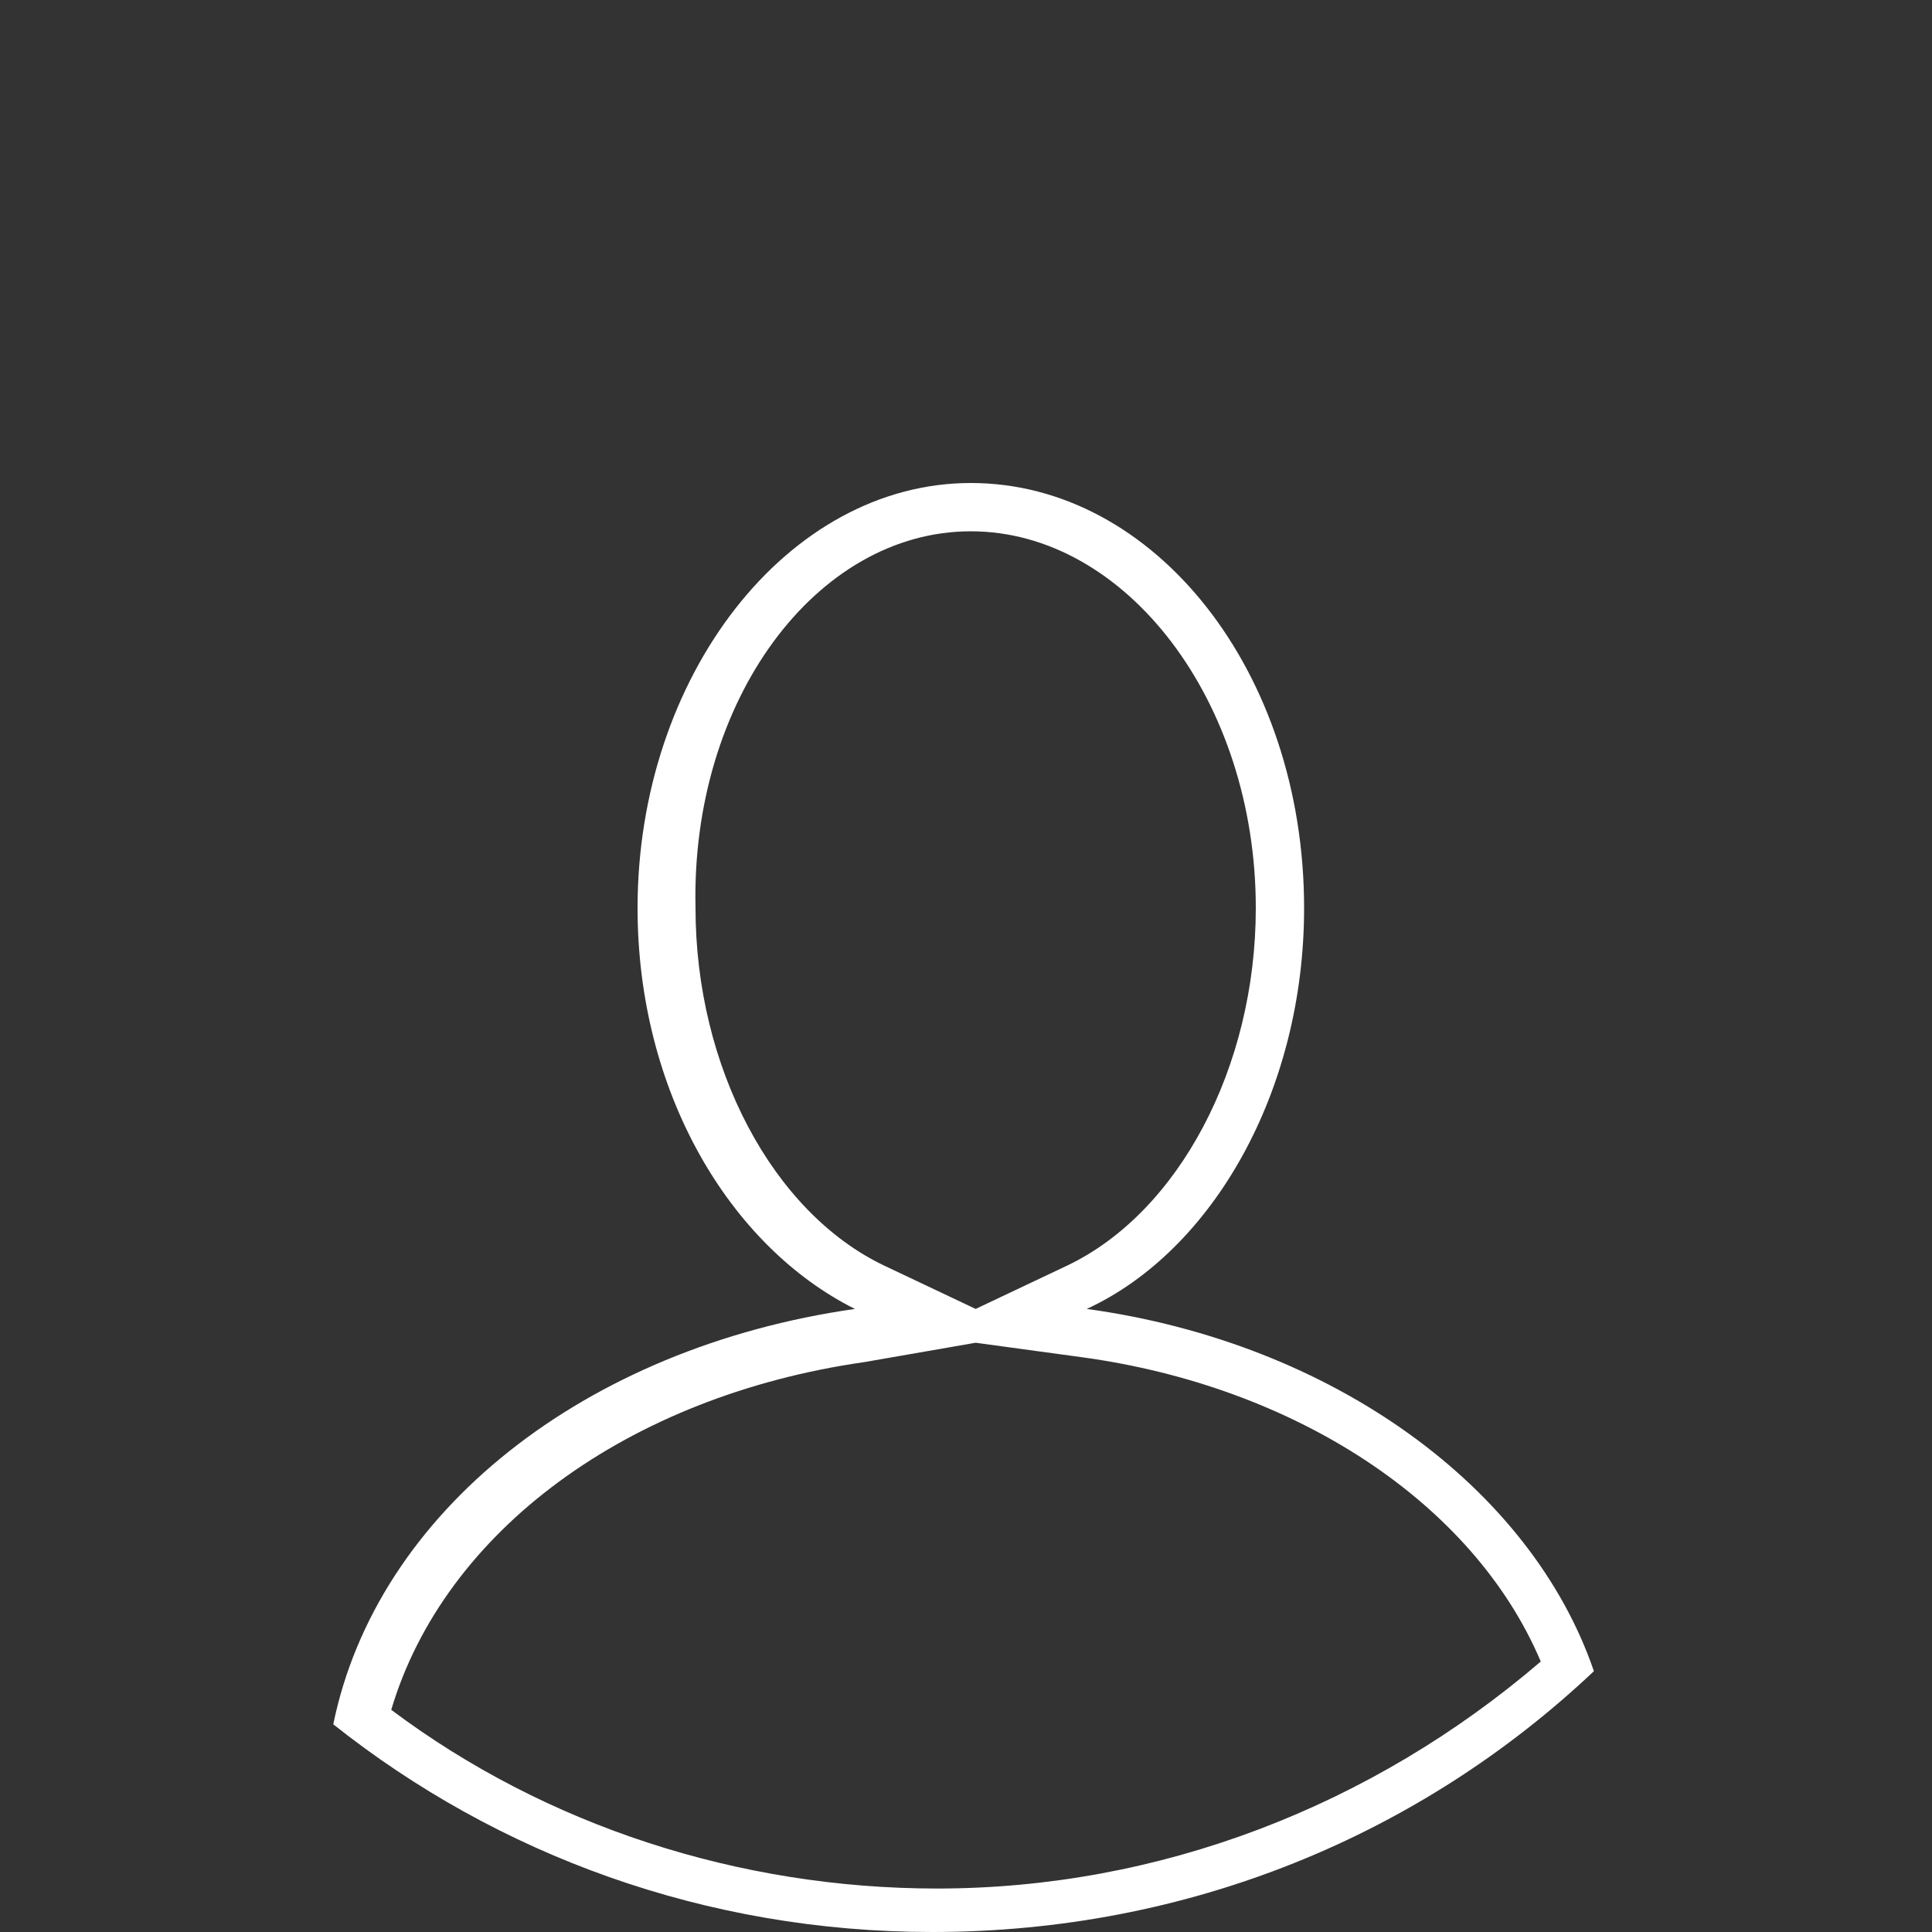
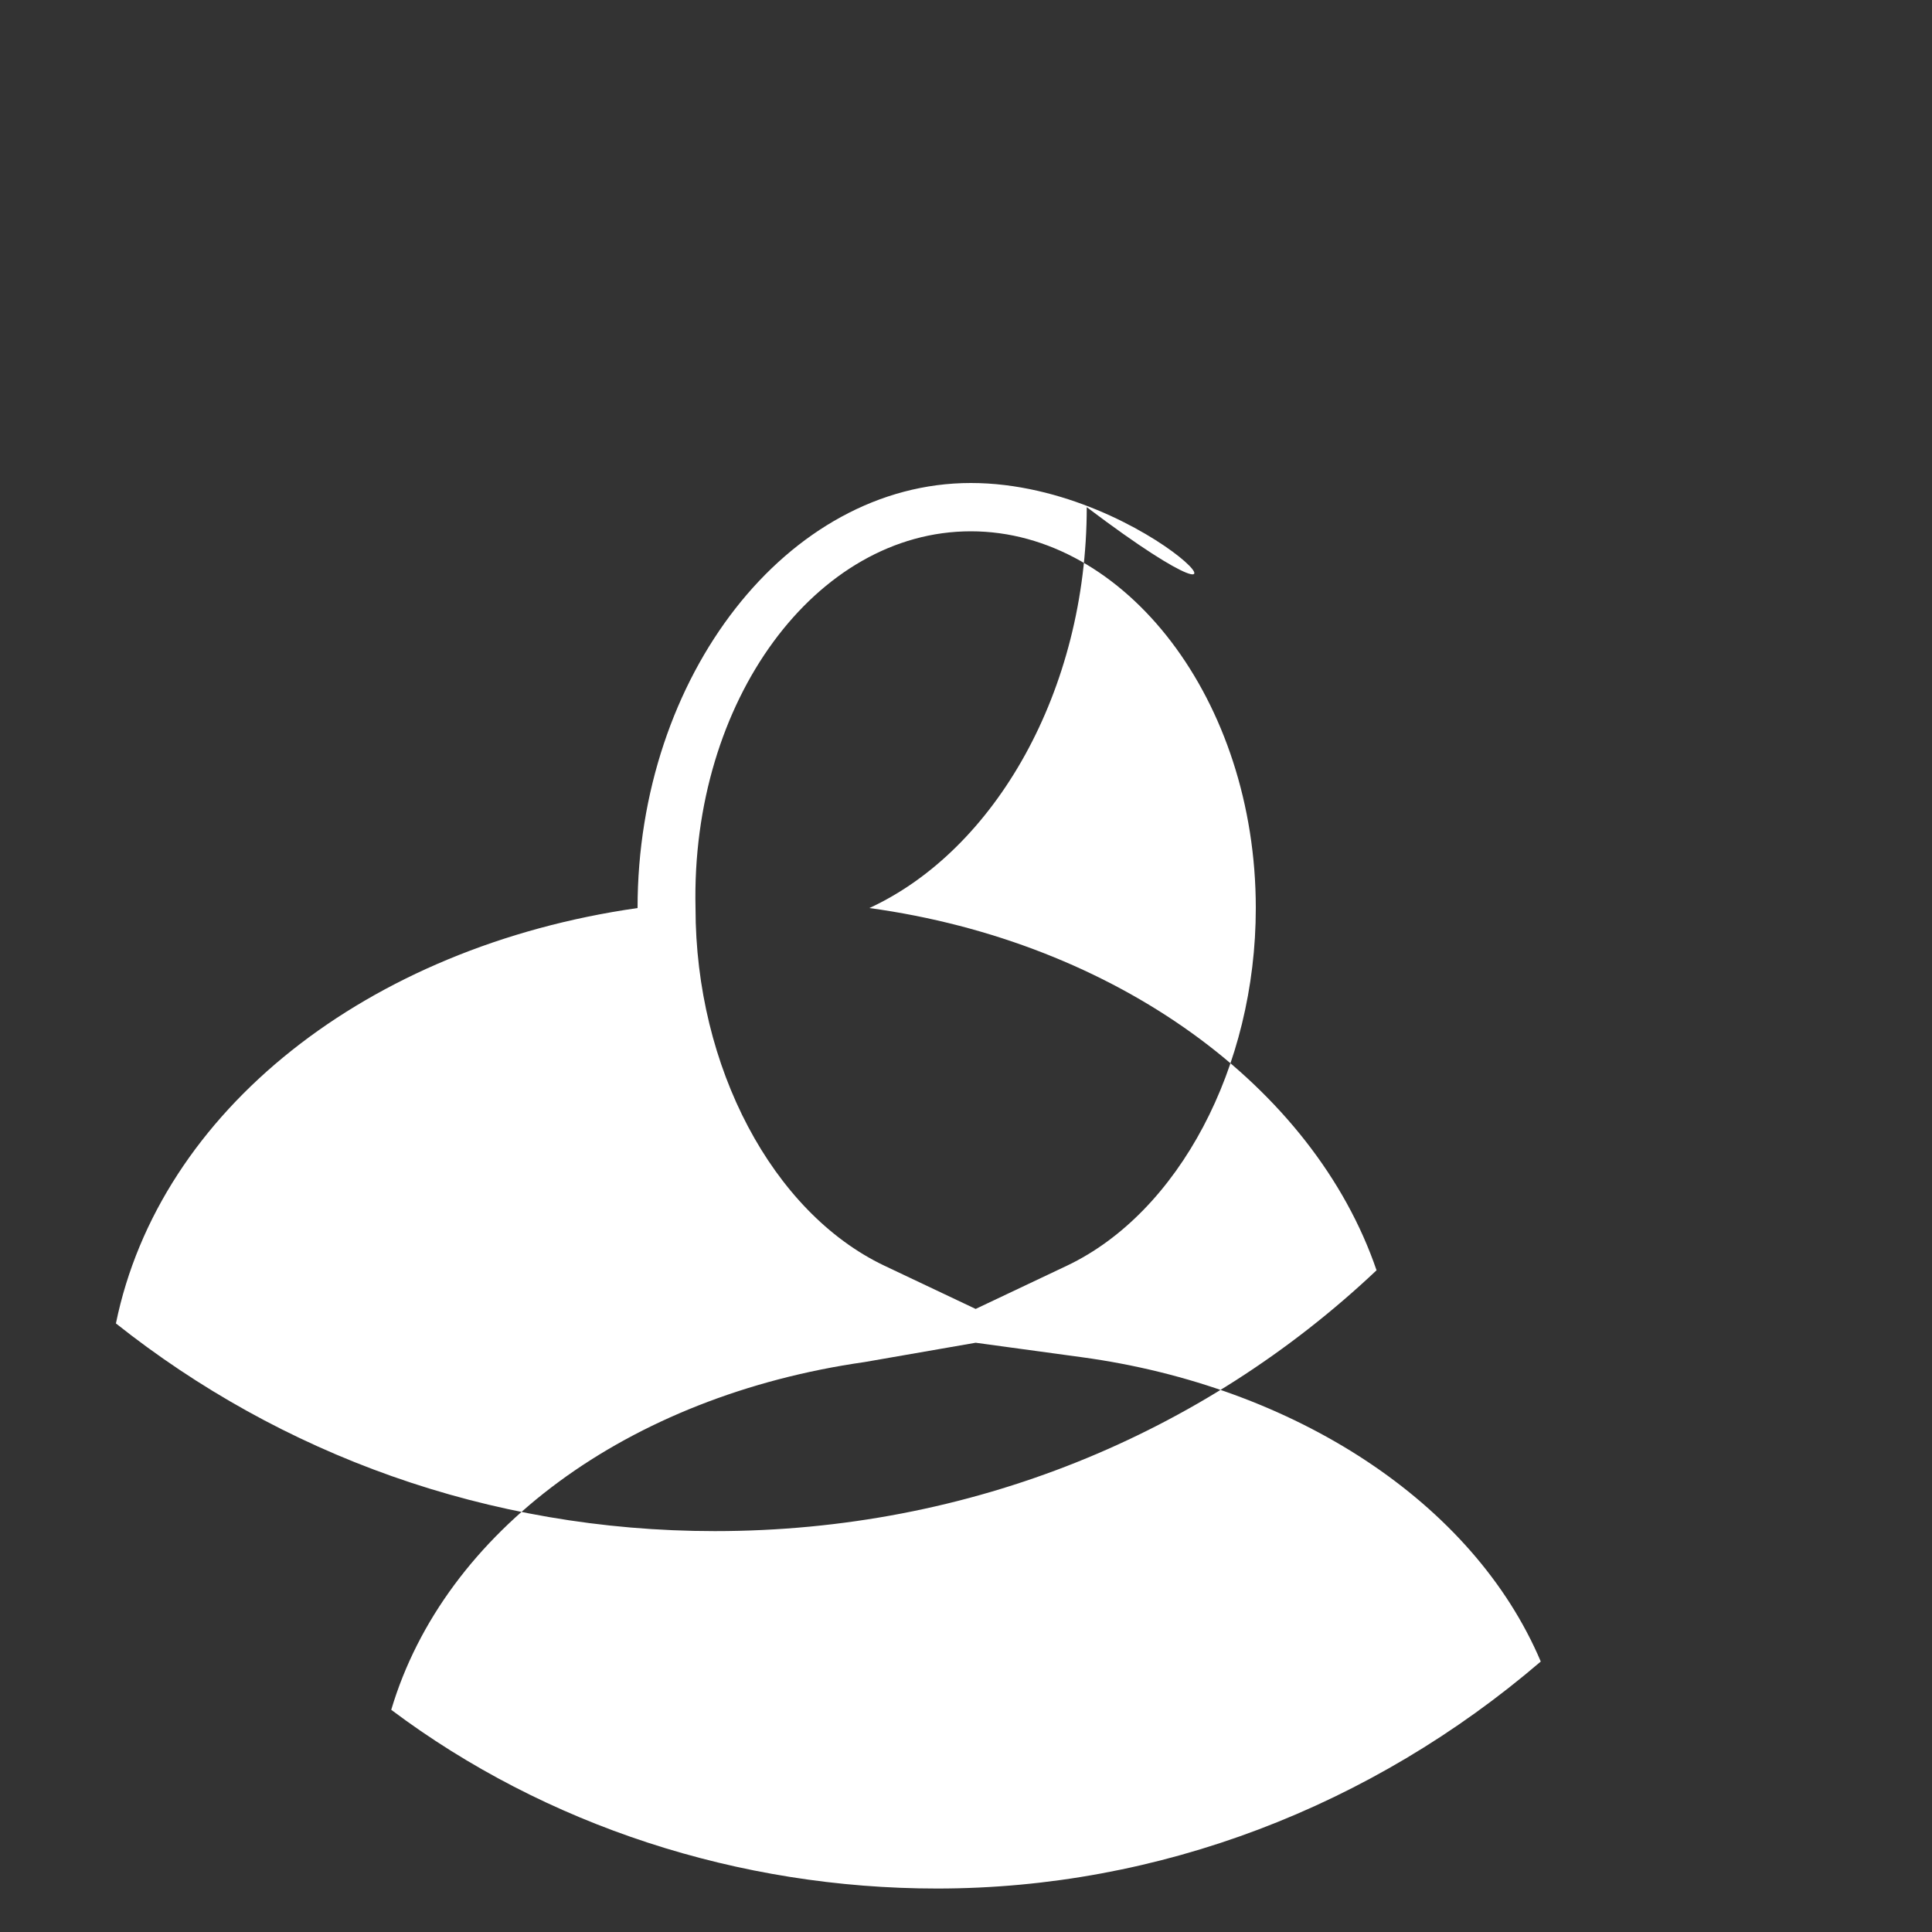
<svg xmlns="http://www.w3.org/2000/svg" version="1.1" id="Layer_1" x="0px" y="0px" viewBox="0 0 40 40" style="enable-background:new 0 0 40 40;" xml:space="preserve">
  <rect x="0" y="0" width="40" height="40" fill="#333333" stroke="none" />
  <style type="text/css">
	.st0{fill:#FFFFFF;}
</style>
  <g>
    <g>
-       <path class="st0" d="M20.1,11c3.2,0,5.9,3.5,5.9,7.8c0,3.3-1.6,6.3-3.9,7.4l-1.9,0.9l-1.9-0.9c-2.3-1.1-3.9-4.1-3.9-7.4    C14.3,14.5,16.9,11,20.1,11 M20.2,27.8l2.2,0.3c4.4,0.6,8.1,3,9.5,6.3c-3.5,3-7.9,4.7-12.5,4.7c-4.1,0-8.1-1.3-11.3-3.7    c1.1-3.7,4.9-6.5,9.8-7.2L20.2,27.8 M20.1,10c-3.8,0-6.9,4-6.9,8.8c0,3.8,1.9,7,4.5,8.3c-5.6,0.8-9.9,4.2-10.8,8.6    c3.4,2.7,7.7,4.3,12.4,4.3c5.3,0,10.1-2,13.7-5.4c-1.3-3.8-5.4-6.8-10.5-7.5c2.6-1.2,4.5-4.5,4.5-8.3C27,13.9,23.9,10,20.1,10    L20.1,10z" />
+       <path class="st0" d="M20.1,11c3.2,0,5.9,3.5,5.9,7.8c0,3.3-1.6,6.3-3.9,7.4l-1.9,0.9l-1.9-0.9c-2.3-1.1-3.9-4.1-3.9-7.4    C14.3,14.5,16.9,11,20.1,11 M20.2,27.8l2.2,0.3c4.4,0.6,8.1,3,9.5,6.3c-3.5,3-7.9,4.7-12.5,4.7c-4.1,0-8.1-1.3-11.3-3.7    c1.1-3.7,4.9-6.5,9.8-7.2L20.2,27.8 M20.1,10c-3.8,0-6.9,4-6.9,8.8c-5.6,0.8-9.9,4.2-10.8,8.6    c3.4,2.7,7.7,4.3,12.4,4.3c5.3,0,10.1-2,13.7-5.4c-1.3-3.8-5.4-6.8-10.5-7.5c2.6-1.2,4.5-4.5,4.5-8.3C27,13.9,23.9,10,20.1,10    L20.1,10z" />
    </g>
  </g>
  <g>
</g>
  <g>
</g>
  <g>
</g>
  <g>
</g>
  <g>
</g>
  <g>
</g>
  <g>
</g>
  <g>
</g>
  <g>
</g>
  <g>
</g>
  <g>
</g>
  <g>
</g>
  <g>
</g>
  <g>
</g>
  <g>
</g>
</svg>